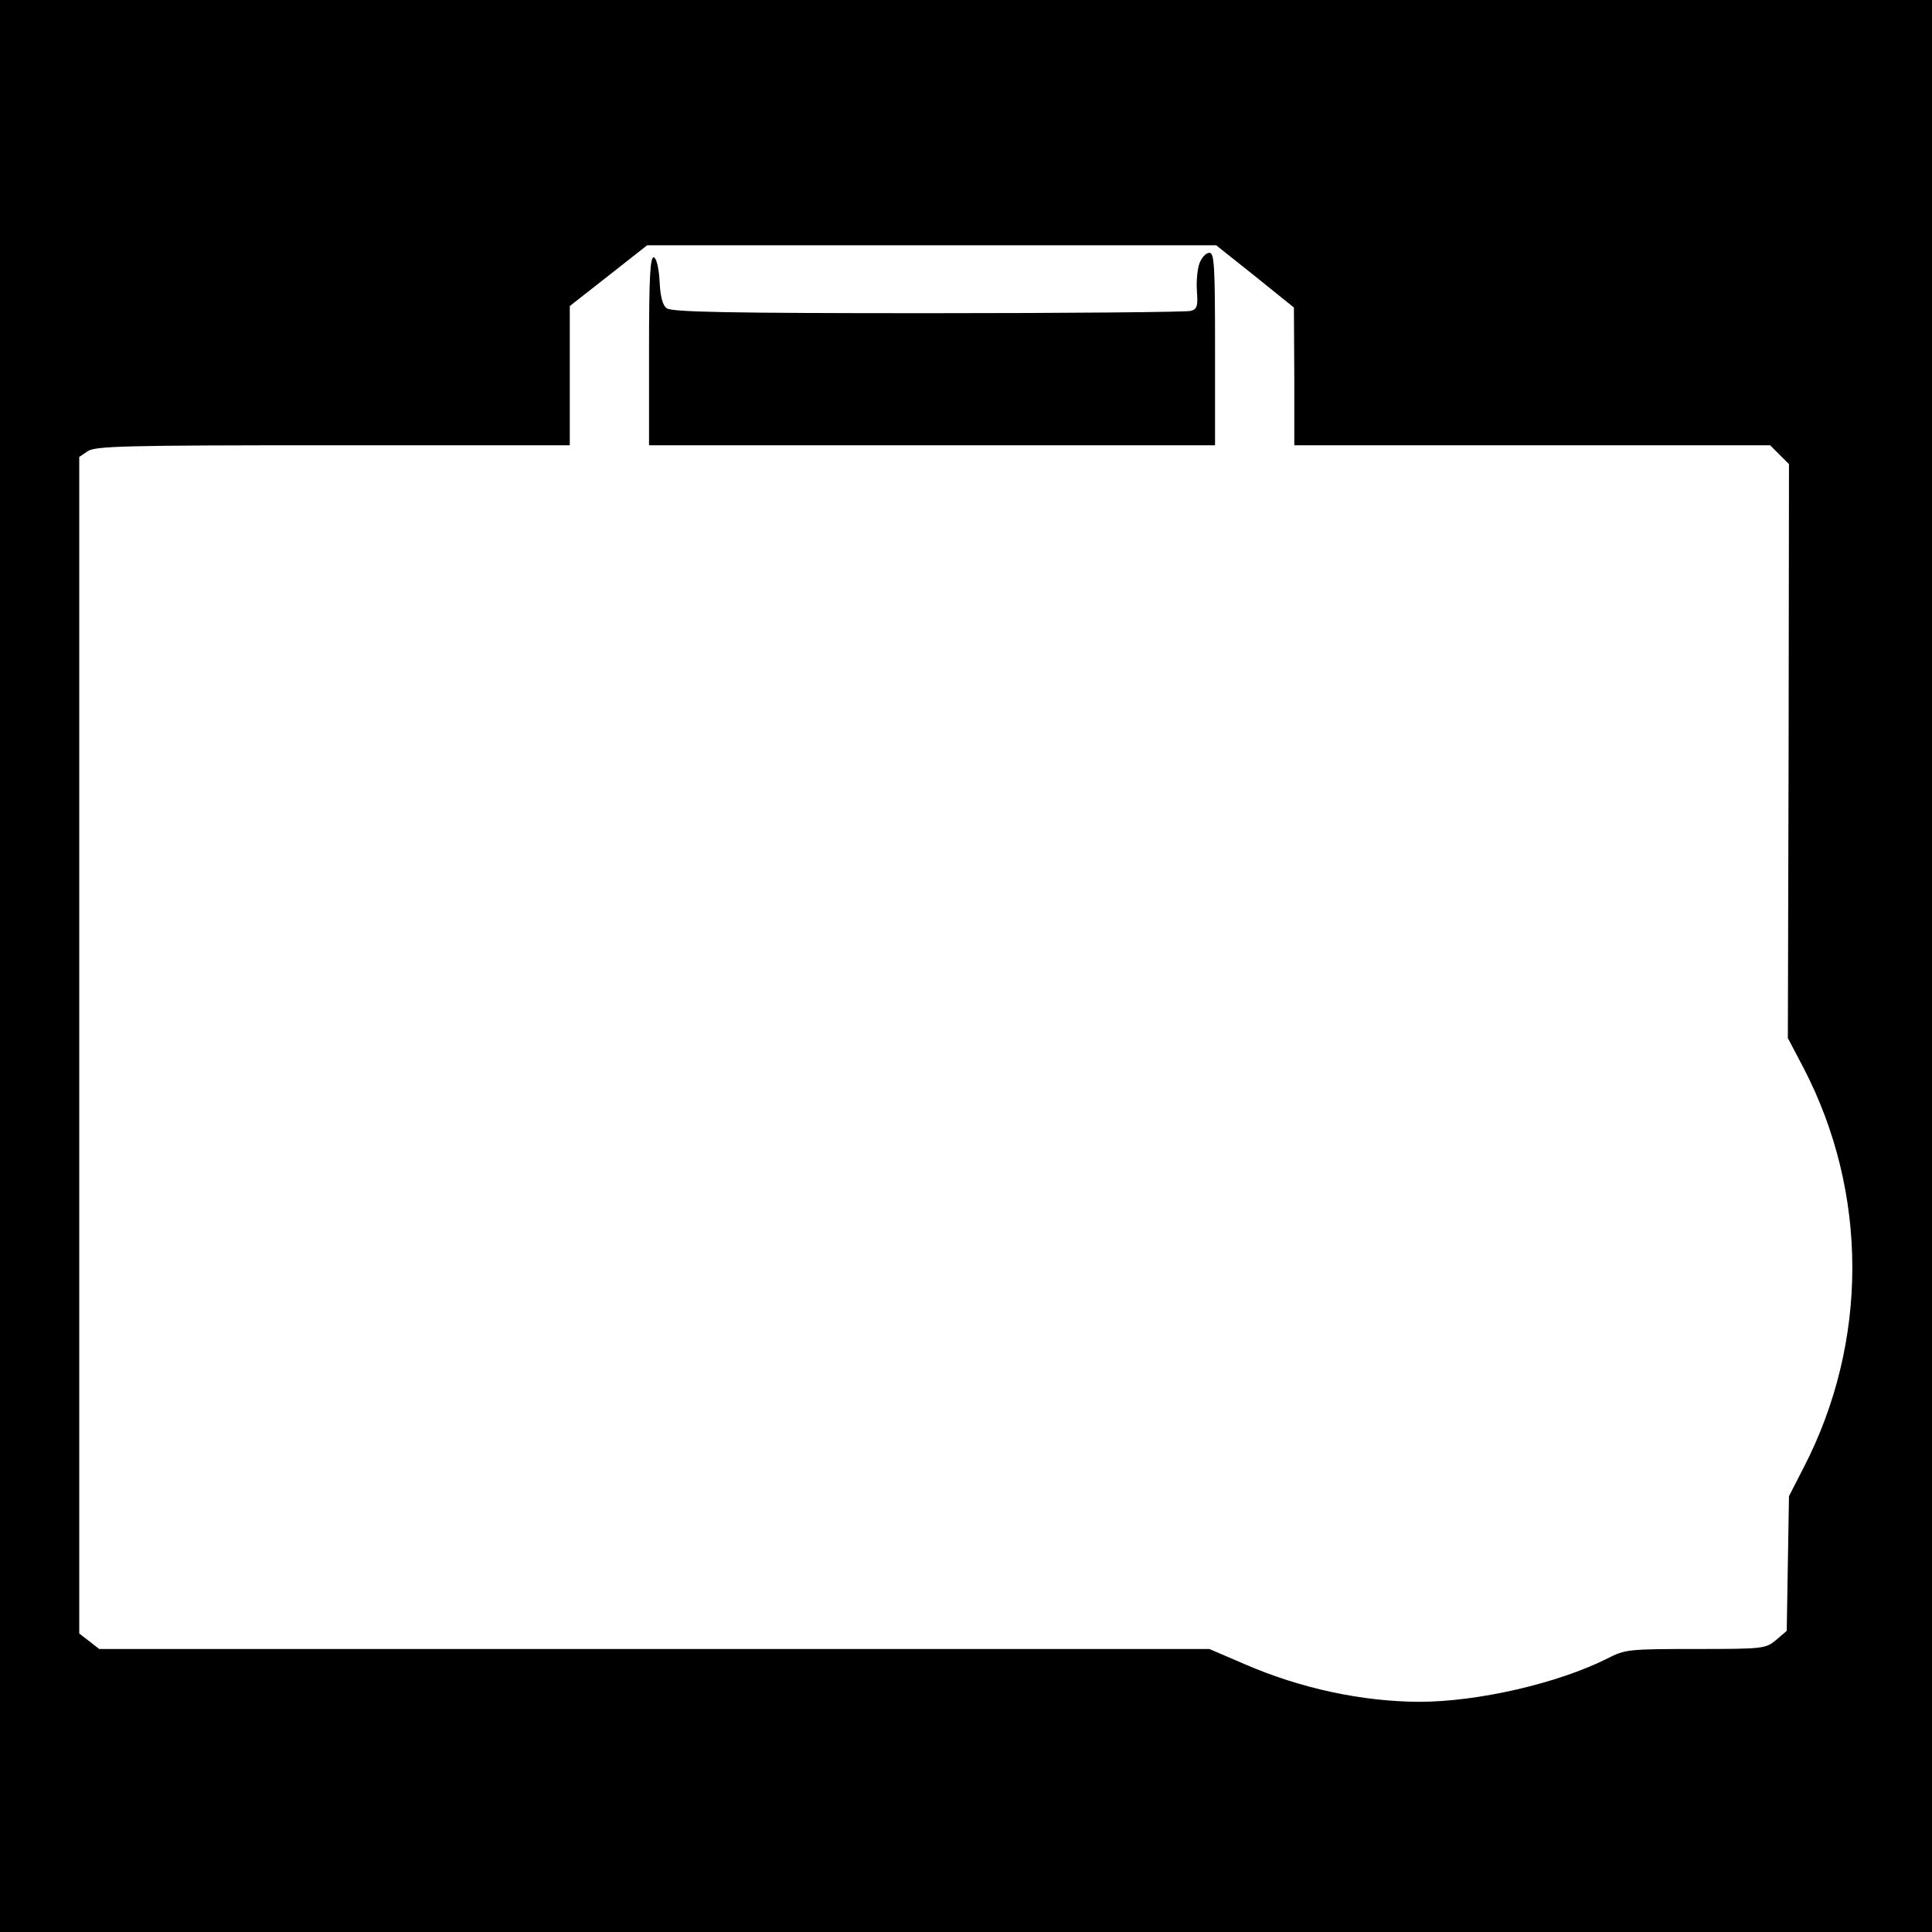
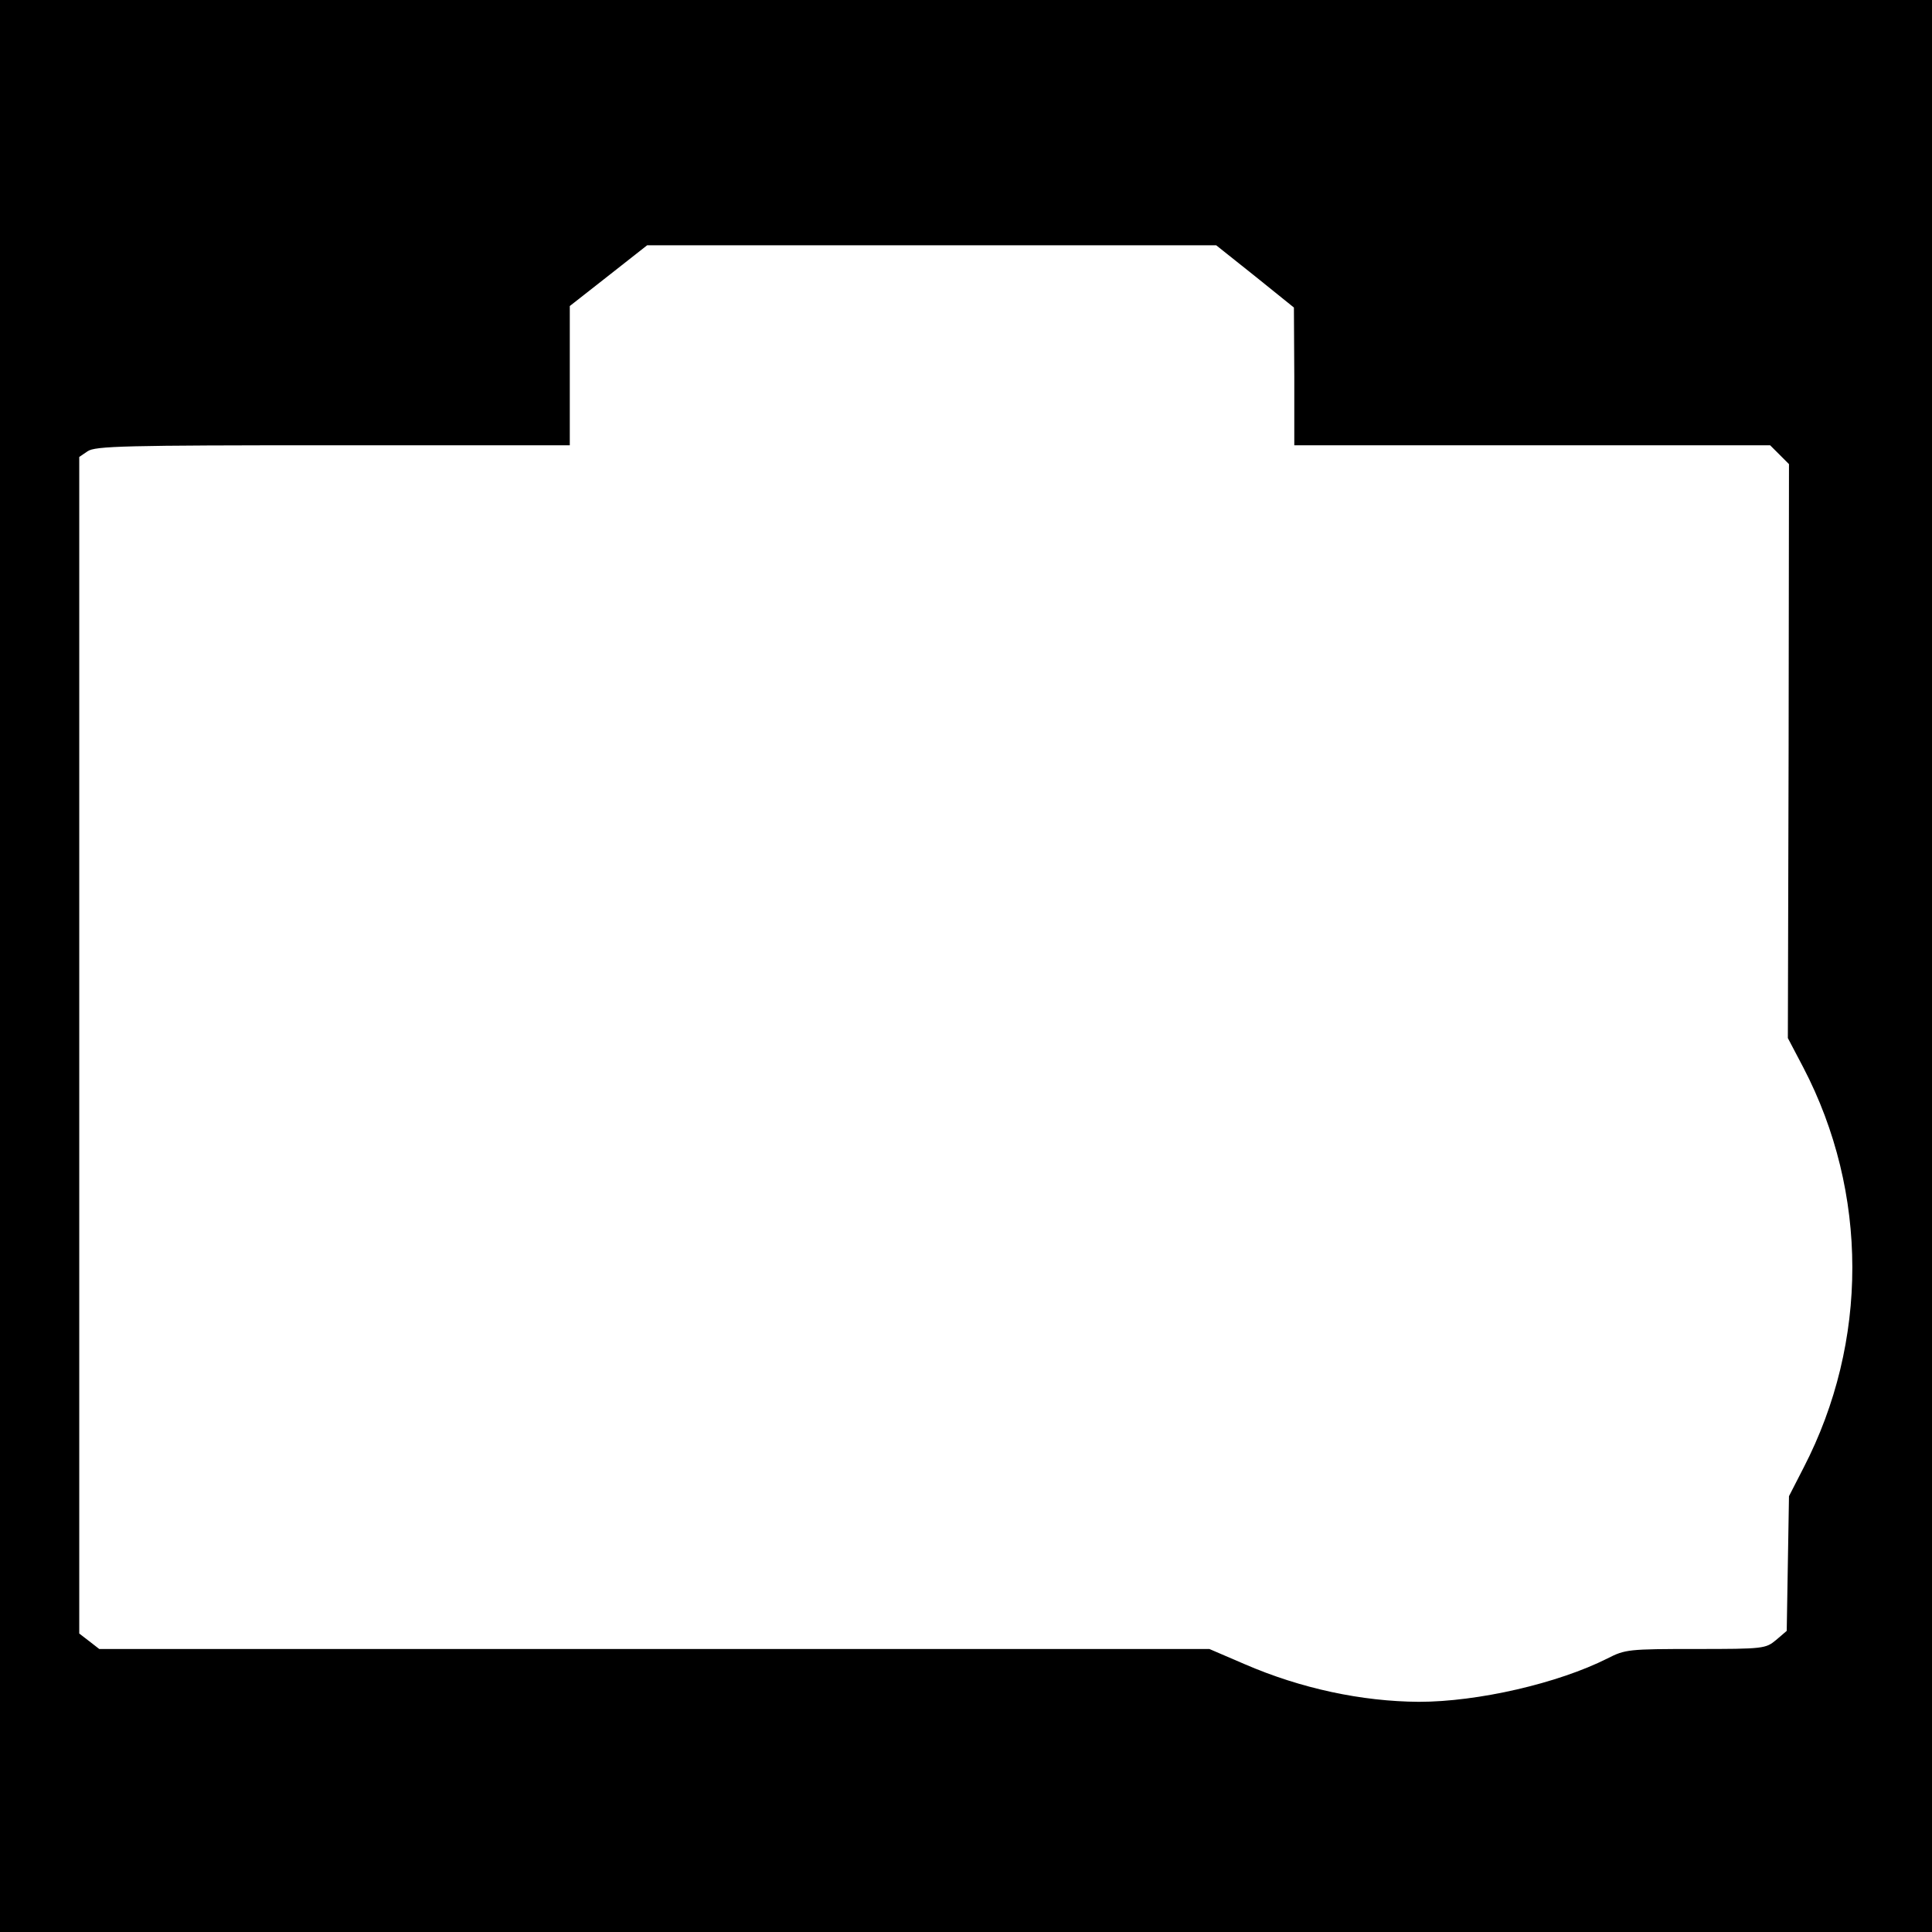
<svg xmlns="http://www.w3.org/2000/svg" version="1.0" width="512pt" height="512pt" viewBox="0 0 512 512" preserveAspectRatio="xMidYMid meet">
  <g transform="translate(0,512) scale(0.1,-0.1)" fill="#000000" stroke="none">
    <path d="M0 2560 l0 -2560 2560 0 2560 0 0 2560 0 2560 -2560 0 -2560 0 0 -2560z m3326 1828 l103 -83 1 -182 0 -183 630 0 631 0 25 -25 25 -25 -1 -760 -2 -761 41 -78 c173 -332 173 -727 1 -1060 l-39 -76 -3 -178 -3 -179 -28 -24 c-28 -23 -32 -24 -213 -24 -178 0 -187 -1 -234 -25 -131 -66 -343 -115 -500 -115 -151 1 -312 35 -462 100 l-93 40 -1471 0 -1471 0 -27 21 -26 20 0 1559 0 1559 22 15 c20 14 98 16 650 16 l628 0 0 184 0 185 102 80 103 81 754 0 754 0 103 -82z" />
-     <path d="M3179 4423 c-6 -16 -9 -49 -7 -75 3 -40 0 -48 -17 -52 -11 -3 -324 -6 -696 -6 -525 0 -679 3 -692 13 -11 8 -17 30 -19 71 -2 36 -8 61 -15 64 -10 3 -13 -51 -13 -247 l0 -251 750 0 750 0 0 255 c0 222 -2 255 -15 255 -9 0 -20 -12 -26 -27z" />
  </g>
</svg>